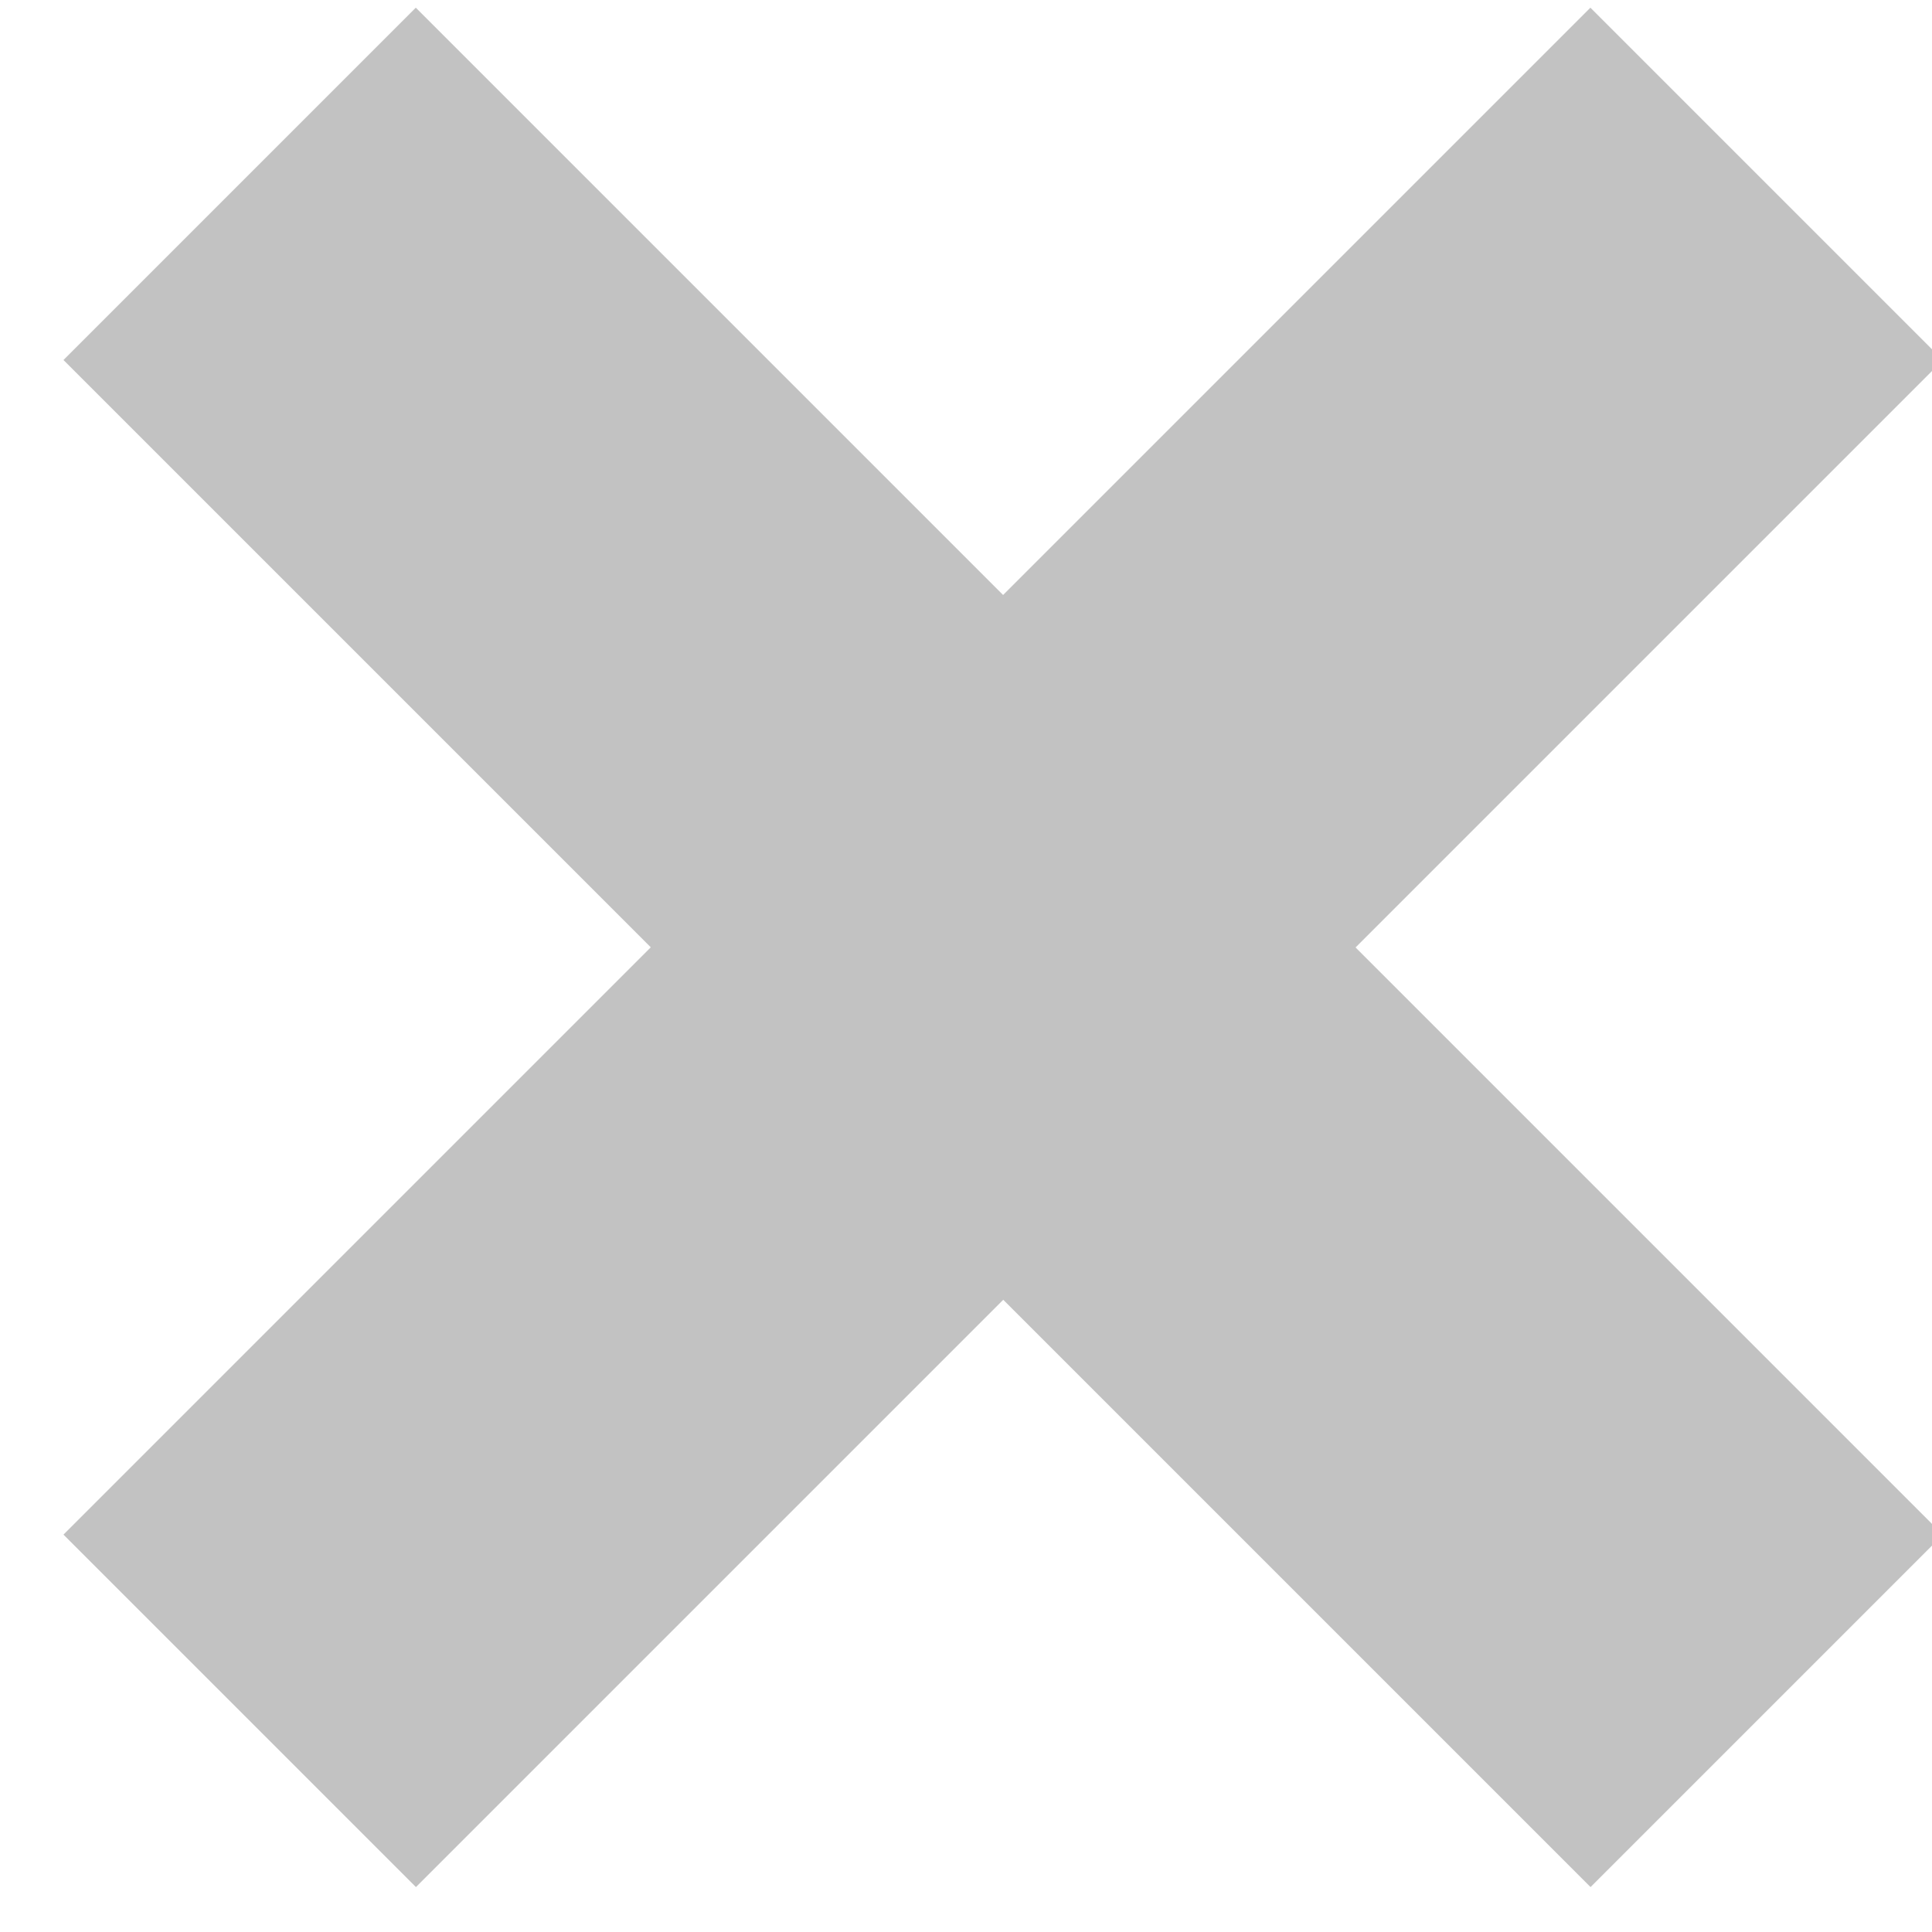
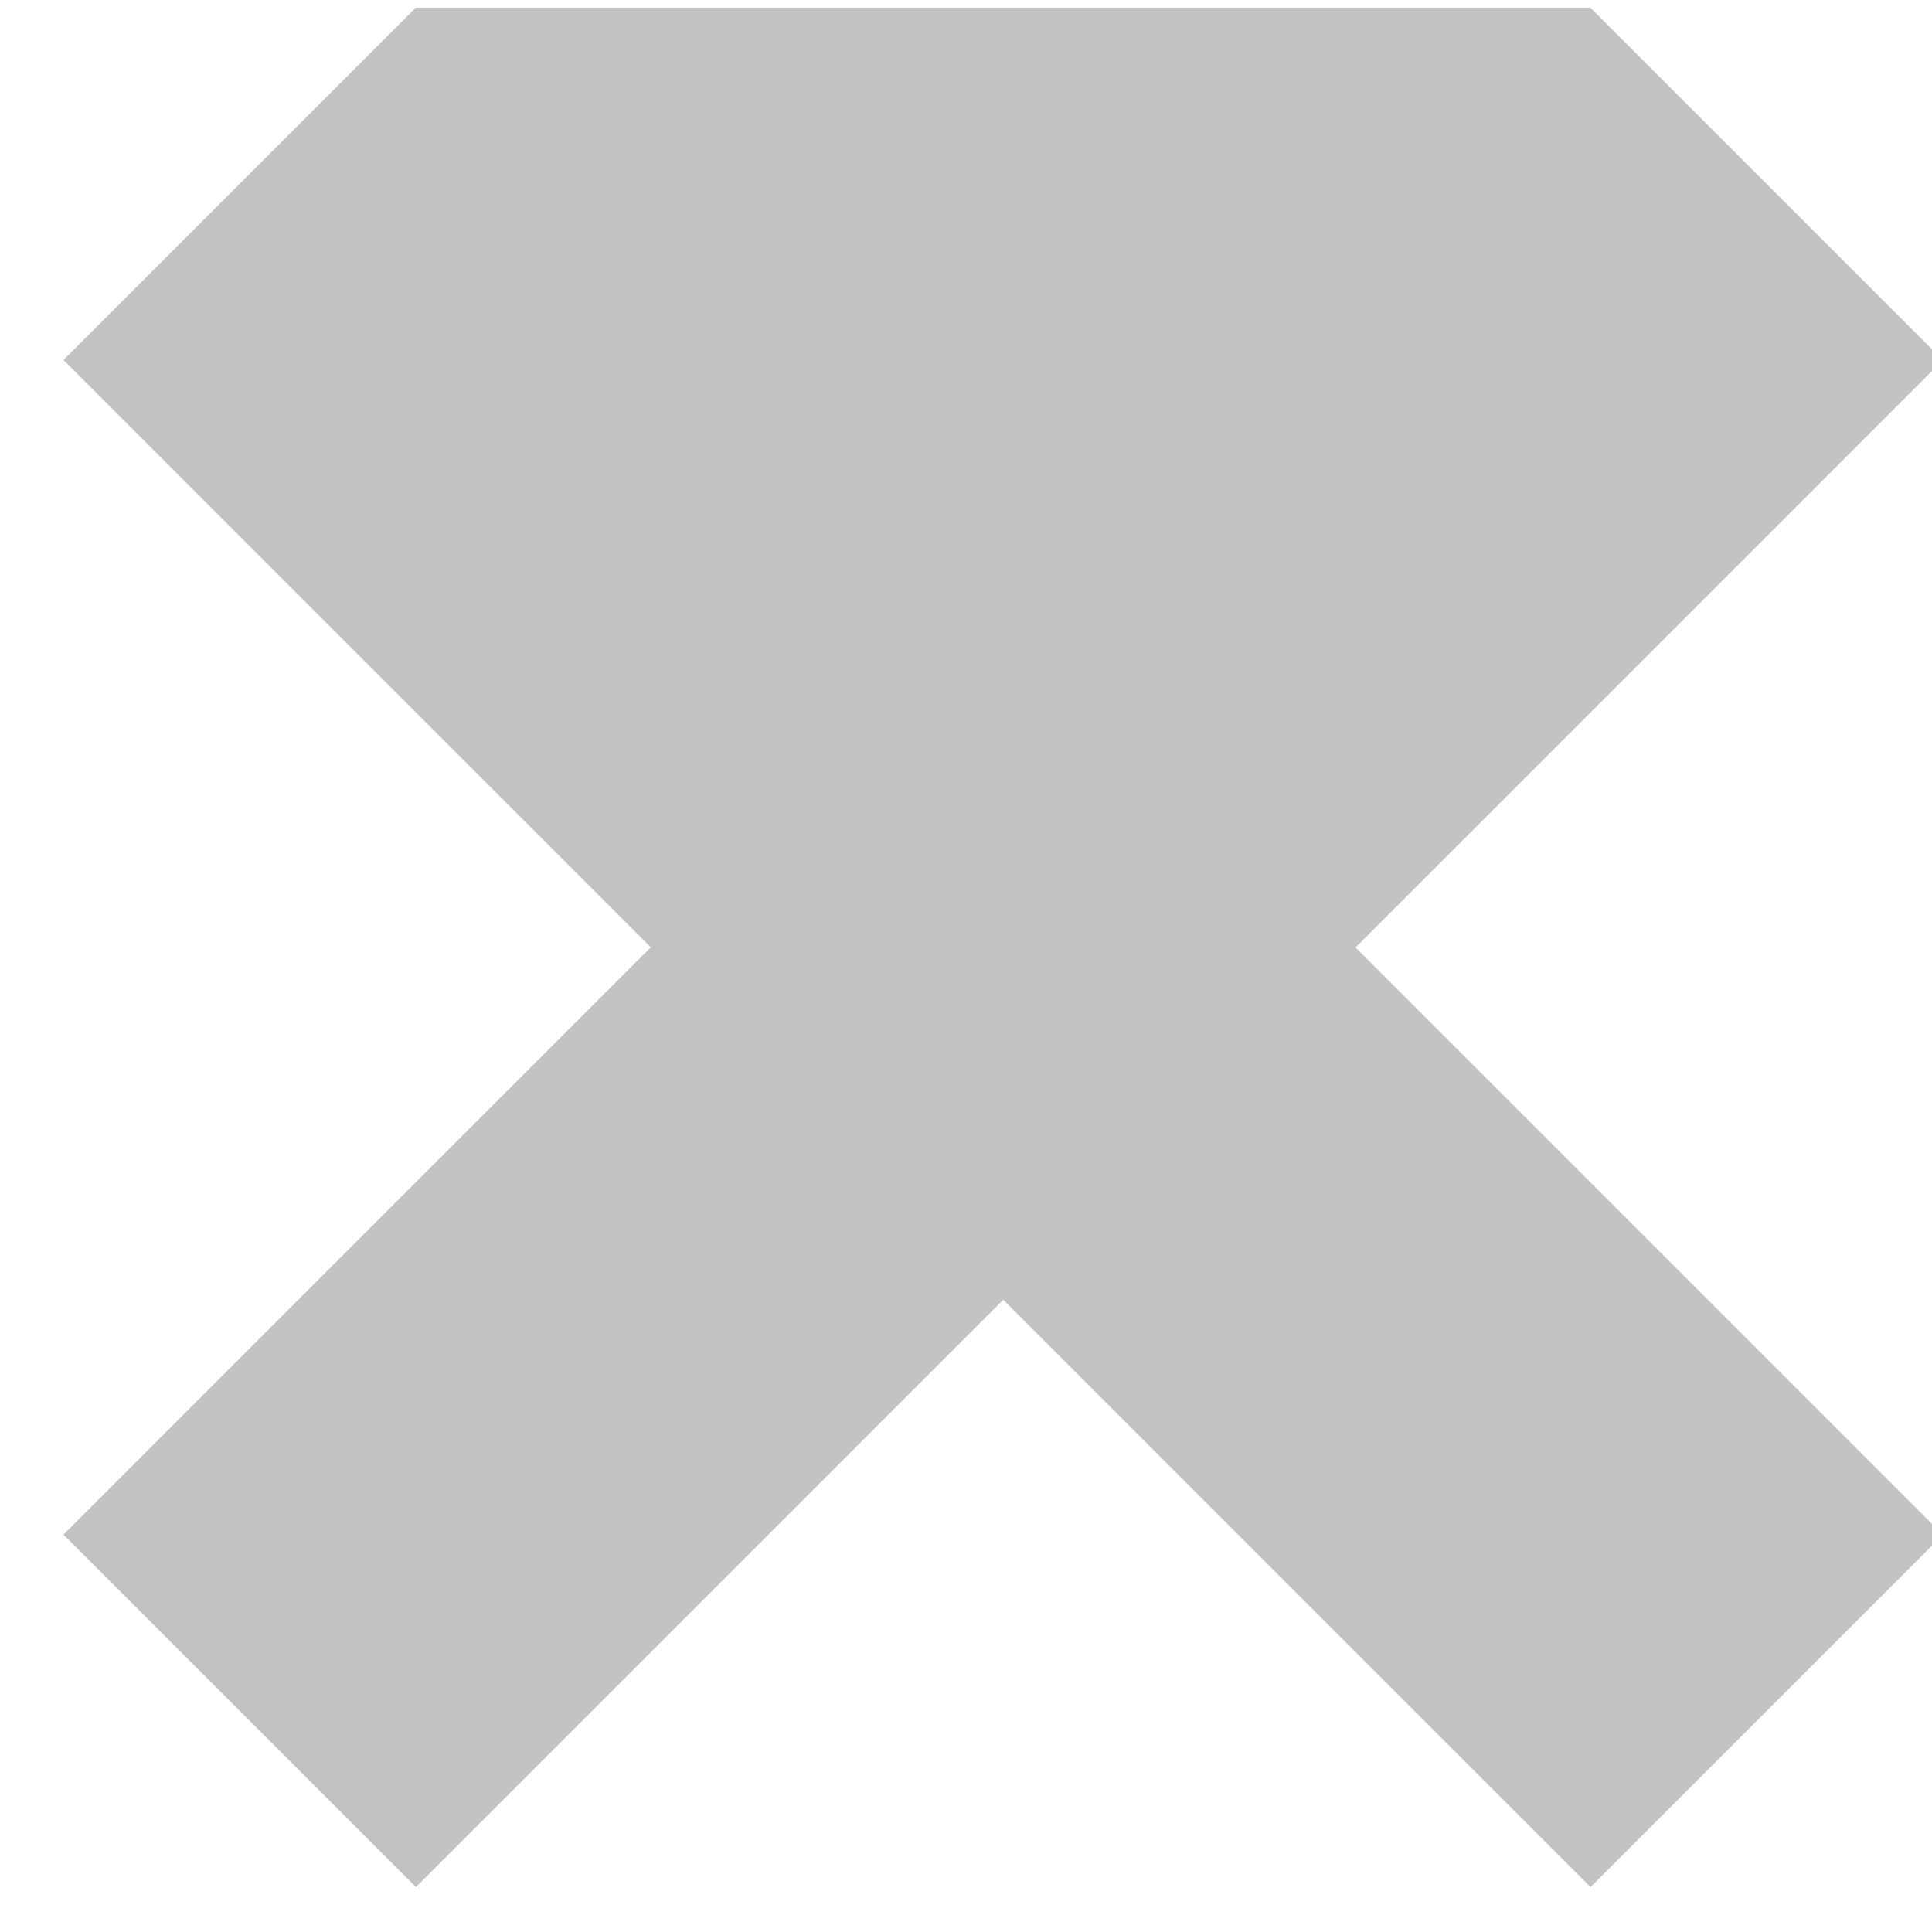
<svg xmlns="http://www.w3.org/2000/svg" width="10px" height="10px" viewBox="0 0 10 10" version="1.1">
  <title>Combined Shape</title>
  <desc>Created with Sketch.</desc>
  <g id="Symbols" stroke="none" stroke-width="1" fill="none" fill-rule="evenodd">
    <g id="Existing-modal---no-results" transform="translate(-741, -156)" fill="#C2C2C2">
-       <path d="M744.903,159.614 L744.903,155.315 L747.482,155.315 L747.482,159.614 L751.781,159.614 L751.781,162.194 L747.482,162.194 L747.482,166.493 L744.903,166.493 L744.903,162.194 L740.604,162.194 L740.604,159.614 L744.903,159.614 Z" id="Combined-Shape" transform="translate(746.192, 160.904) rotate(-45) translate(-746.192, -160.904) " />
+       <path d="M744.903,159.614 L744.903,155.315 L747.482,155.315 L751.781,159.614 L751.781,162.194 L747.482,162.194 L747.482,166.493 L744.903,166.493 L744.903,162.194 L740.604,162.194 L740.604,159.614 L744.903,159.614 Z" id="Combined-Shape" transform="translate(746.192, 160.904) rotate(-45) translate(-746.192, -160.904) " />
    </g>
  </g>
</svg>